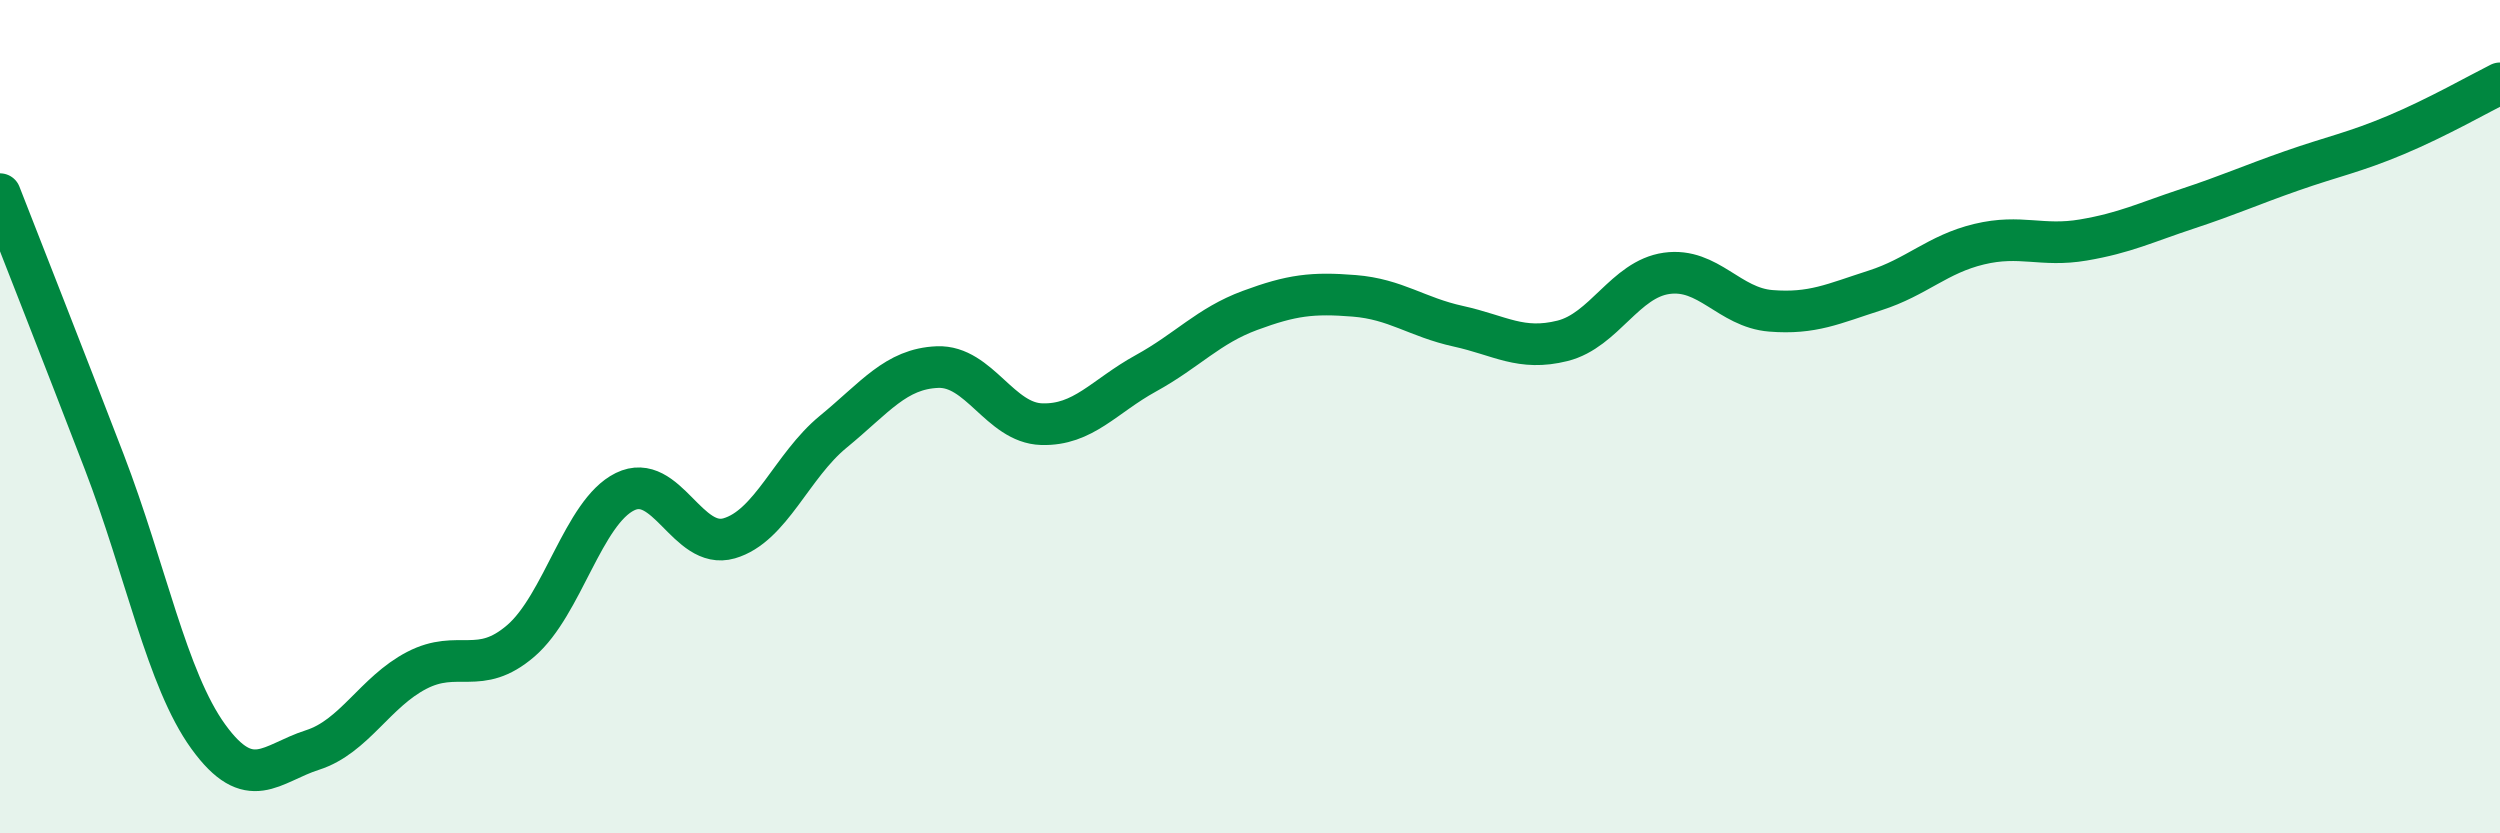
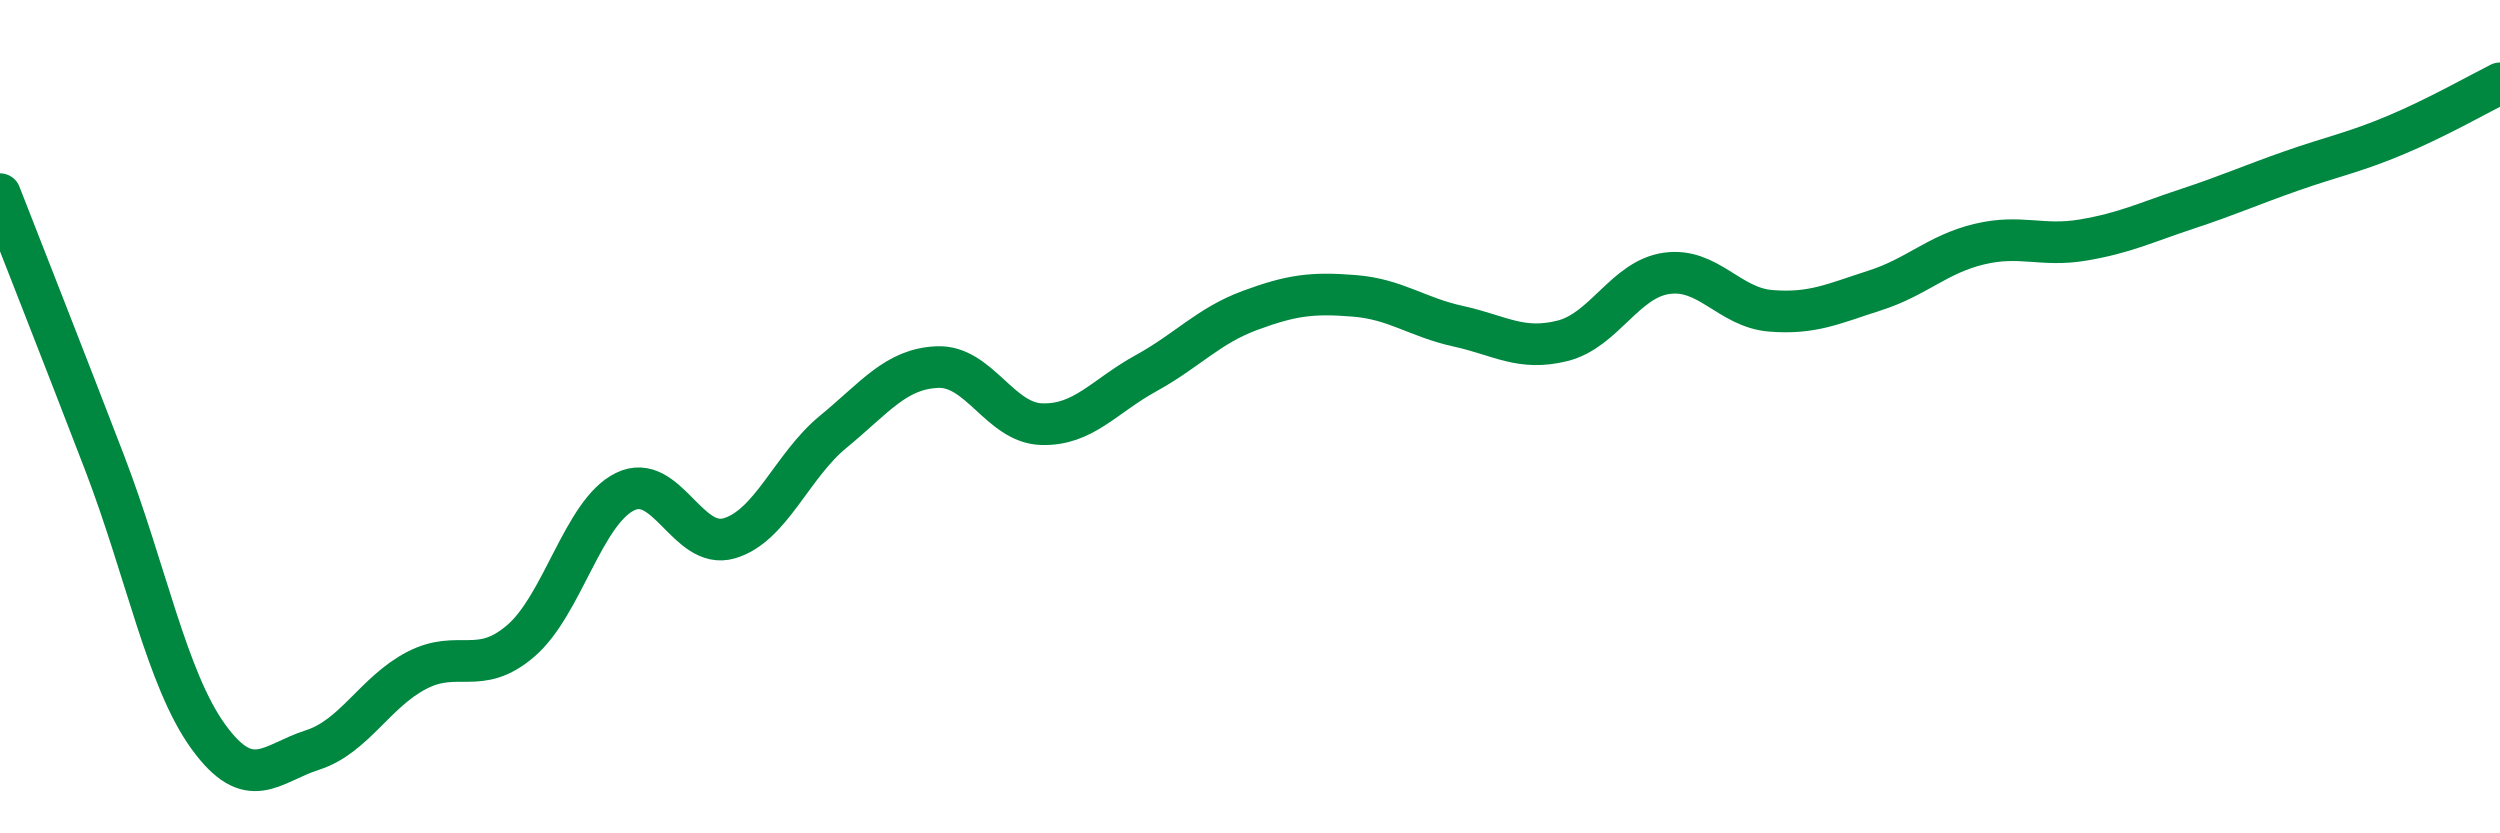
<svg xmlns="http://www.w3.org/2000/svg" width="60" height="20" viewBox="0 0 60 20">
-   <path d="M 0,4.66 C 0.5,5.94 1.5,8.48 2.5,11.08 C 3.5,13.68 4,16.3 5,17.68 C 6,19.06 6.5,18.32 7.5,18 C 8.5,17.68 9,16.61 10,16.09 C 11,15.57 11.5,16.24 12.5,15.38 C 13.5,14.52 14,12.29 15,11.8 C 16,11.31 16.5,13.21 17.5,12.92 C 18.5,12.63 19,11.18 20,10.36 C 21,9.54 21.5,8.85 22.5,8.81 C 23.5,8.77 24,10.15 25,10.18 C 26,10.21 26.5,9.51 27.5,8.96 C 28.5,8.41 29,7.82 30,7.45 C 31,7.08 31.5,7.02 32.5,7.1 C 33.5,7.18 34,7.61 35,7.83 C 36,8.05 36.5,8.43 37.5,8.18 C 38.5,7.93 39,6.7 40,6.56 C 41,6.42 41.5,7.38 42.5,7.46 C 43.5,7.54 44,7.29 45,6.97 C 46,6.65 46.5,6.1 47.5,5.86 C 48.5,5.62 49,5.93 50,5.76 C 51,5.59 51.5,5.34 52.5,5.01 C 53.5,4.68 54,4.45 55,4.1 C 56,3.75 56.5,3.66 57.5,3.24 C 58.5,2.82 59.5,2.25 60,2L60 20L0 20Z" fill="#008740" opacity="0.1" stroke-linecap="round" stroke-linejoin="round" />
  <path d="M 0,4.66 C 0.5,5.94 1.5,8.48 2.5,11.08 C 3.5,13.68 4,16.3 5,17.68 C 6,19.06 6.5,18.32 7.5,18 C 8.5,17.68 9,16.61 10,16.09 C 11,15.57 11.5,16.24 12.5,15.38 C 13.5,14.52 14,12.29 15,11.8 C 16,11.31 16.5,13.21 17.5,12.92 C 18.5,12.63 19,11.18 20,10.36 C 21,9.54 21.5,8.85 22.5,8.81 C 23.5,8.77 24,10.15 25,10.18 C 26,10.21 26.5,9.51 27.5,8.96 C 28.5,8.41 29,7.82 30,7.45 C 31,7.08 31.5,7.02 32.5,7.1 C 33.5,7.18 34,7.61 35,7.83 C 36,8.05 36.5,8.43 37.5,8.18 C 38.5,7.93 39,6.7 40,6.56 C 41,6.42 41.5,7.38 42.5,7.46 C 43.5,7.54 44,7.29 45,6.97 C 46,6.65 46.5,6.1 47.5,5.86 C 48.5,5.62 49,5.93 50,5.76 C 51,5.59 51.5,5.34 52.5,5.01 C 53.5,4.68 54,4.45 55,4.1 C 56,3.75 56.5,3.66 57.5,3.24 C 58.5,2.82 59.5,2.25 60,2" stroke="#008740" stroke-width="1" fill="none" stroke-linecap="round" stroke-linejoin="round" />
</svg>